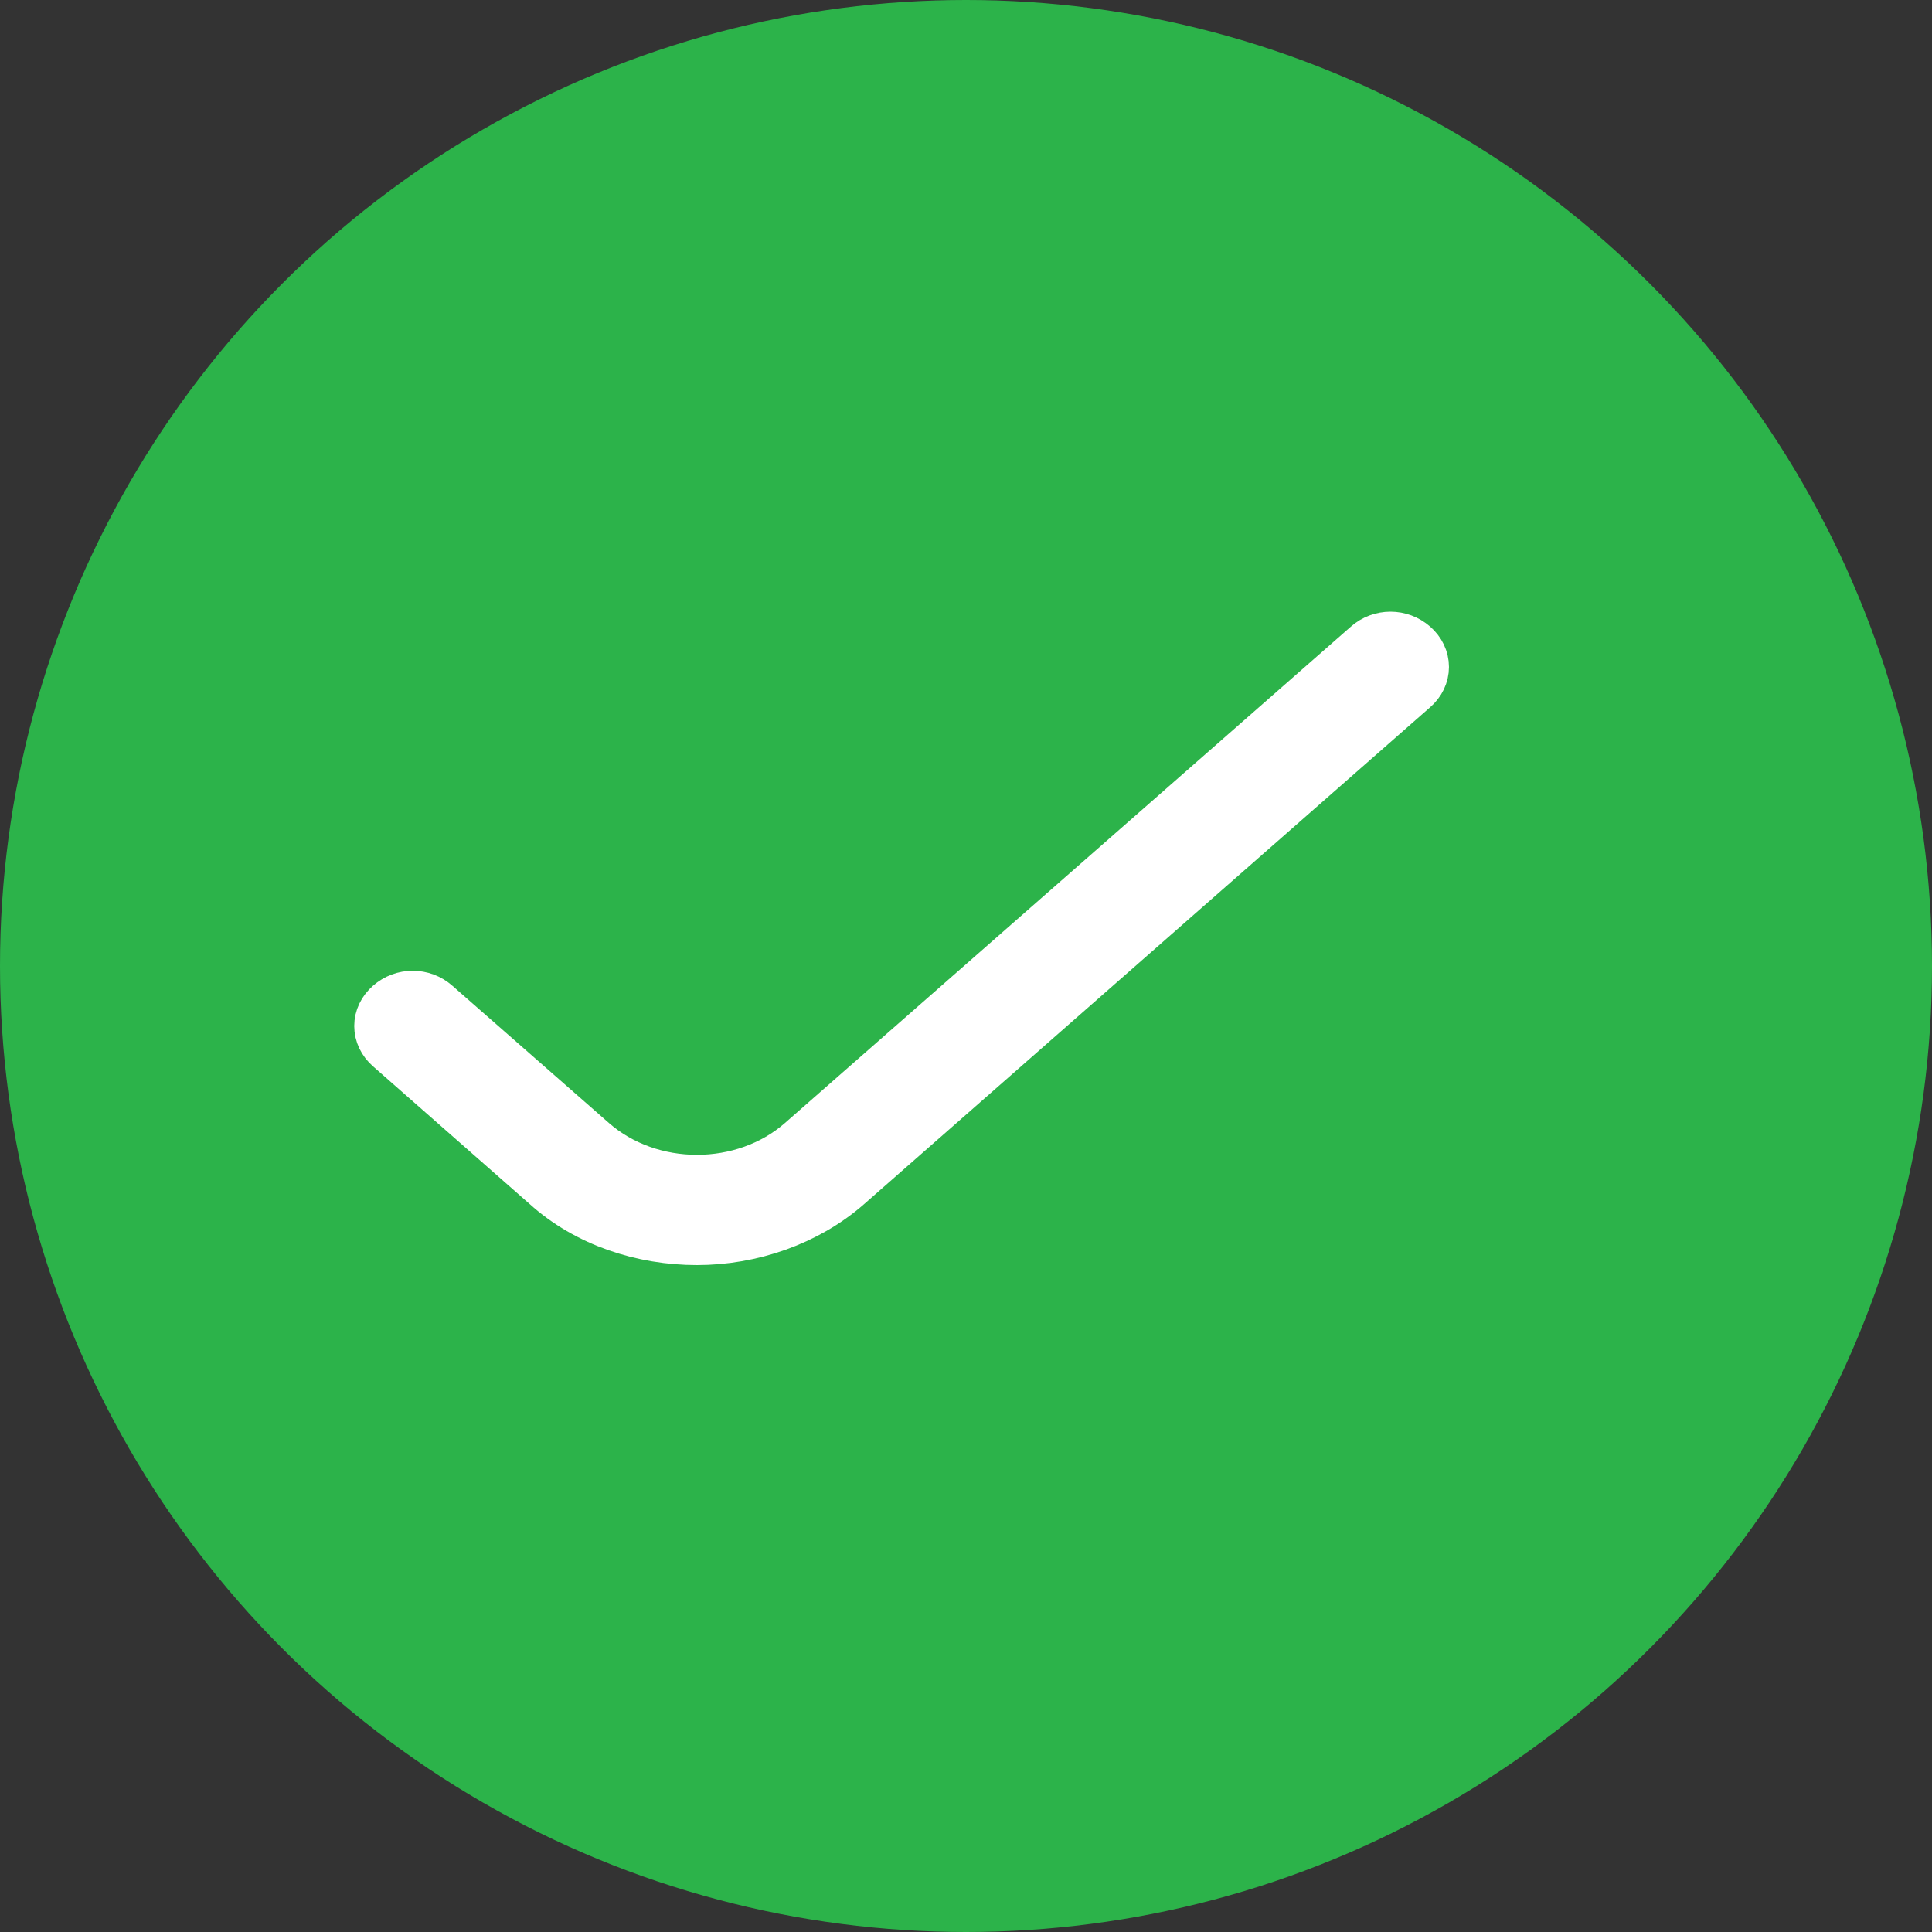
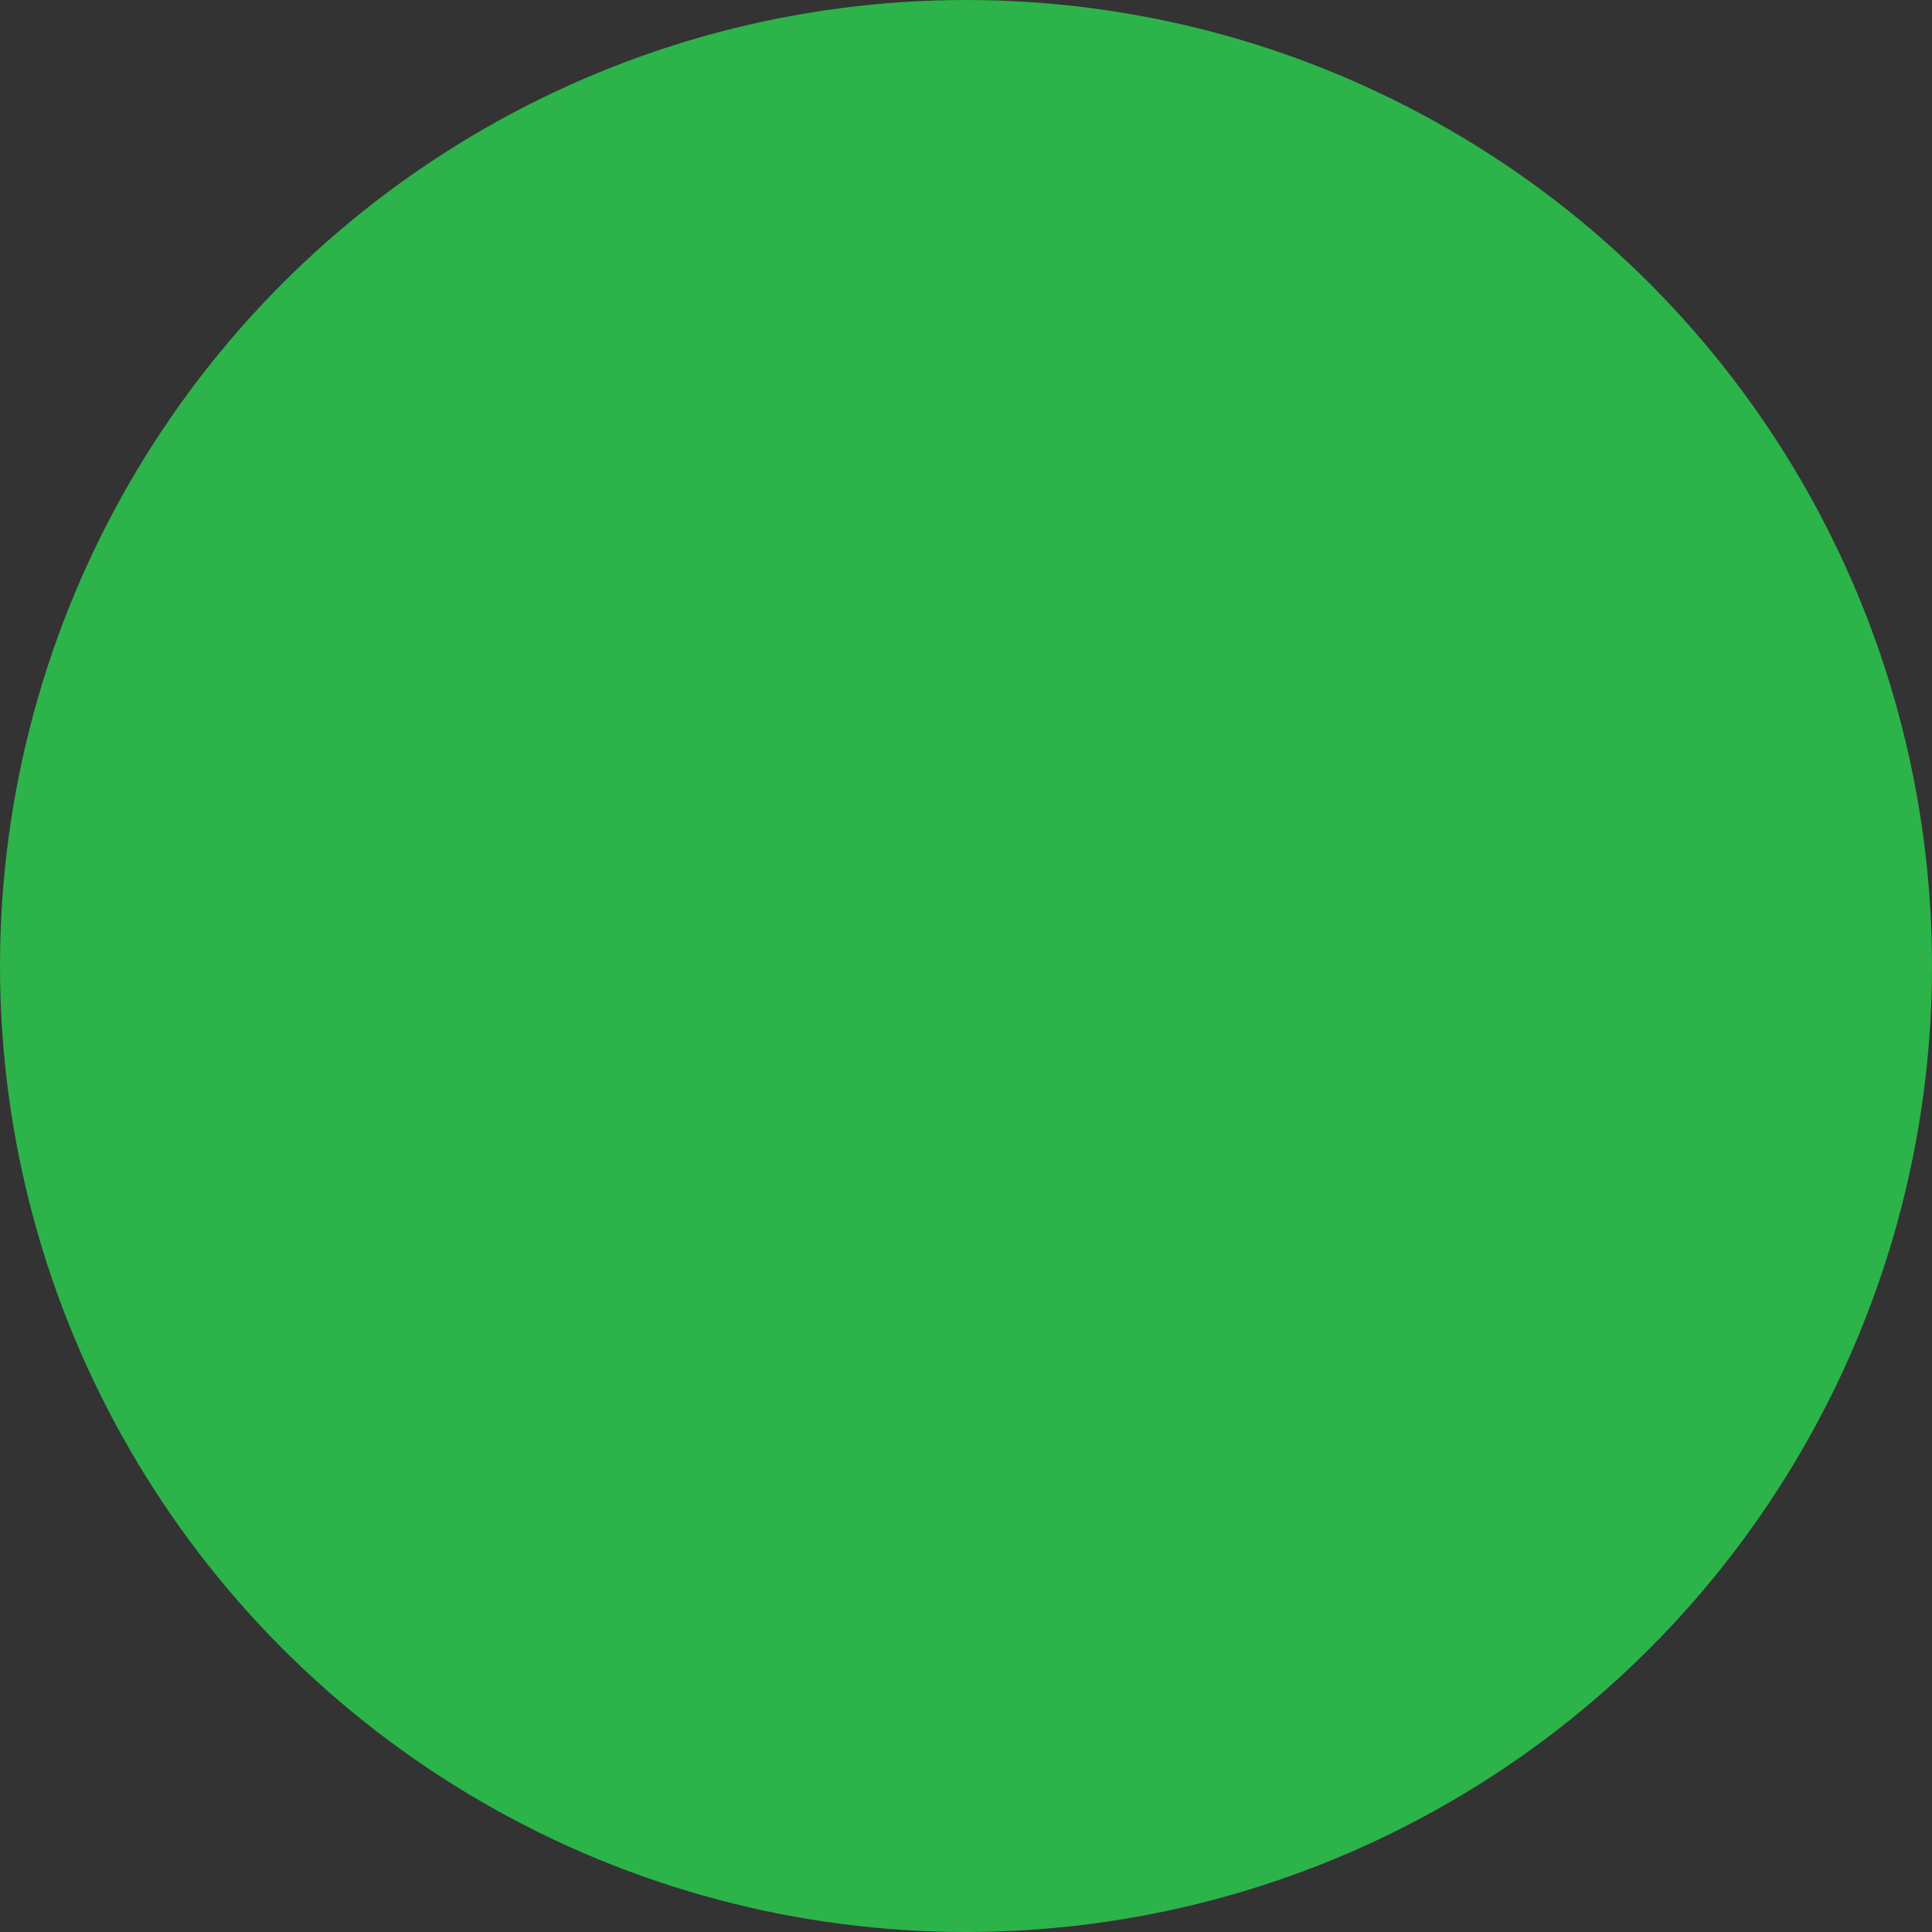
<svg xmlns="http://www.w3.org/2000/svg" width="15" height="15" viewBox="0 0 15 15">
  <rect x="0" y="0" width="15" height="15" fill="#333333" stroke="none" />
  <g fill="none" fill-rule="evenodd">
    <g>
      <g>
        <g>
          <g transform="translate(-120 -107) translate(120 101) translate(0 3) translate(0 3)">
            <circle cx="7.5" cy="7.5" r="7.5" fill="#2CB34A" />
-             <path fill="#FFF" fill-rule="nonzero" stroke="#FFF" stroke-width=".5" d="M4.277 9.16L3.061 8.091c-.081-.071-.081-.179 0-.25.082-.072.205-.072.286 0l1.216 1.066c.47.412 1.226.412 1.696 0l4.394-3.854c.081-.072.204-.072.286 0 .081.071.081.18 0 .25L6.545 9.16c-.306.269-.725.412-1.134.412-.408 0-.827-.134-1.134-.412z" />
          </g>
        </g>
      </g>
    </g>
  </g>
</svg>